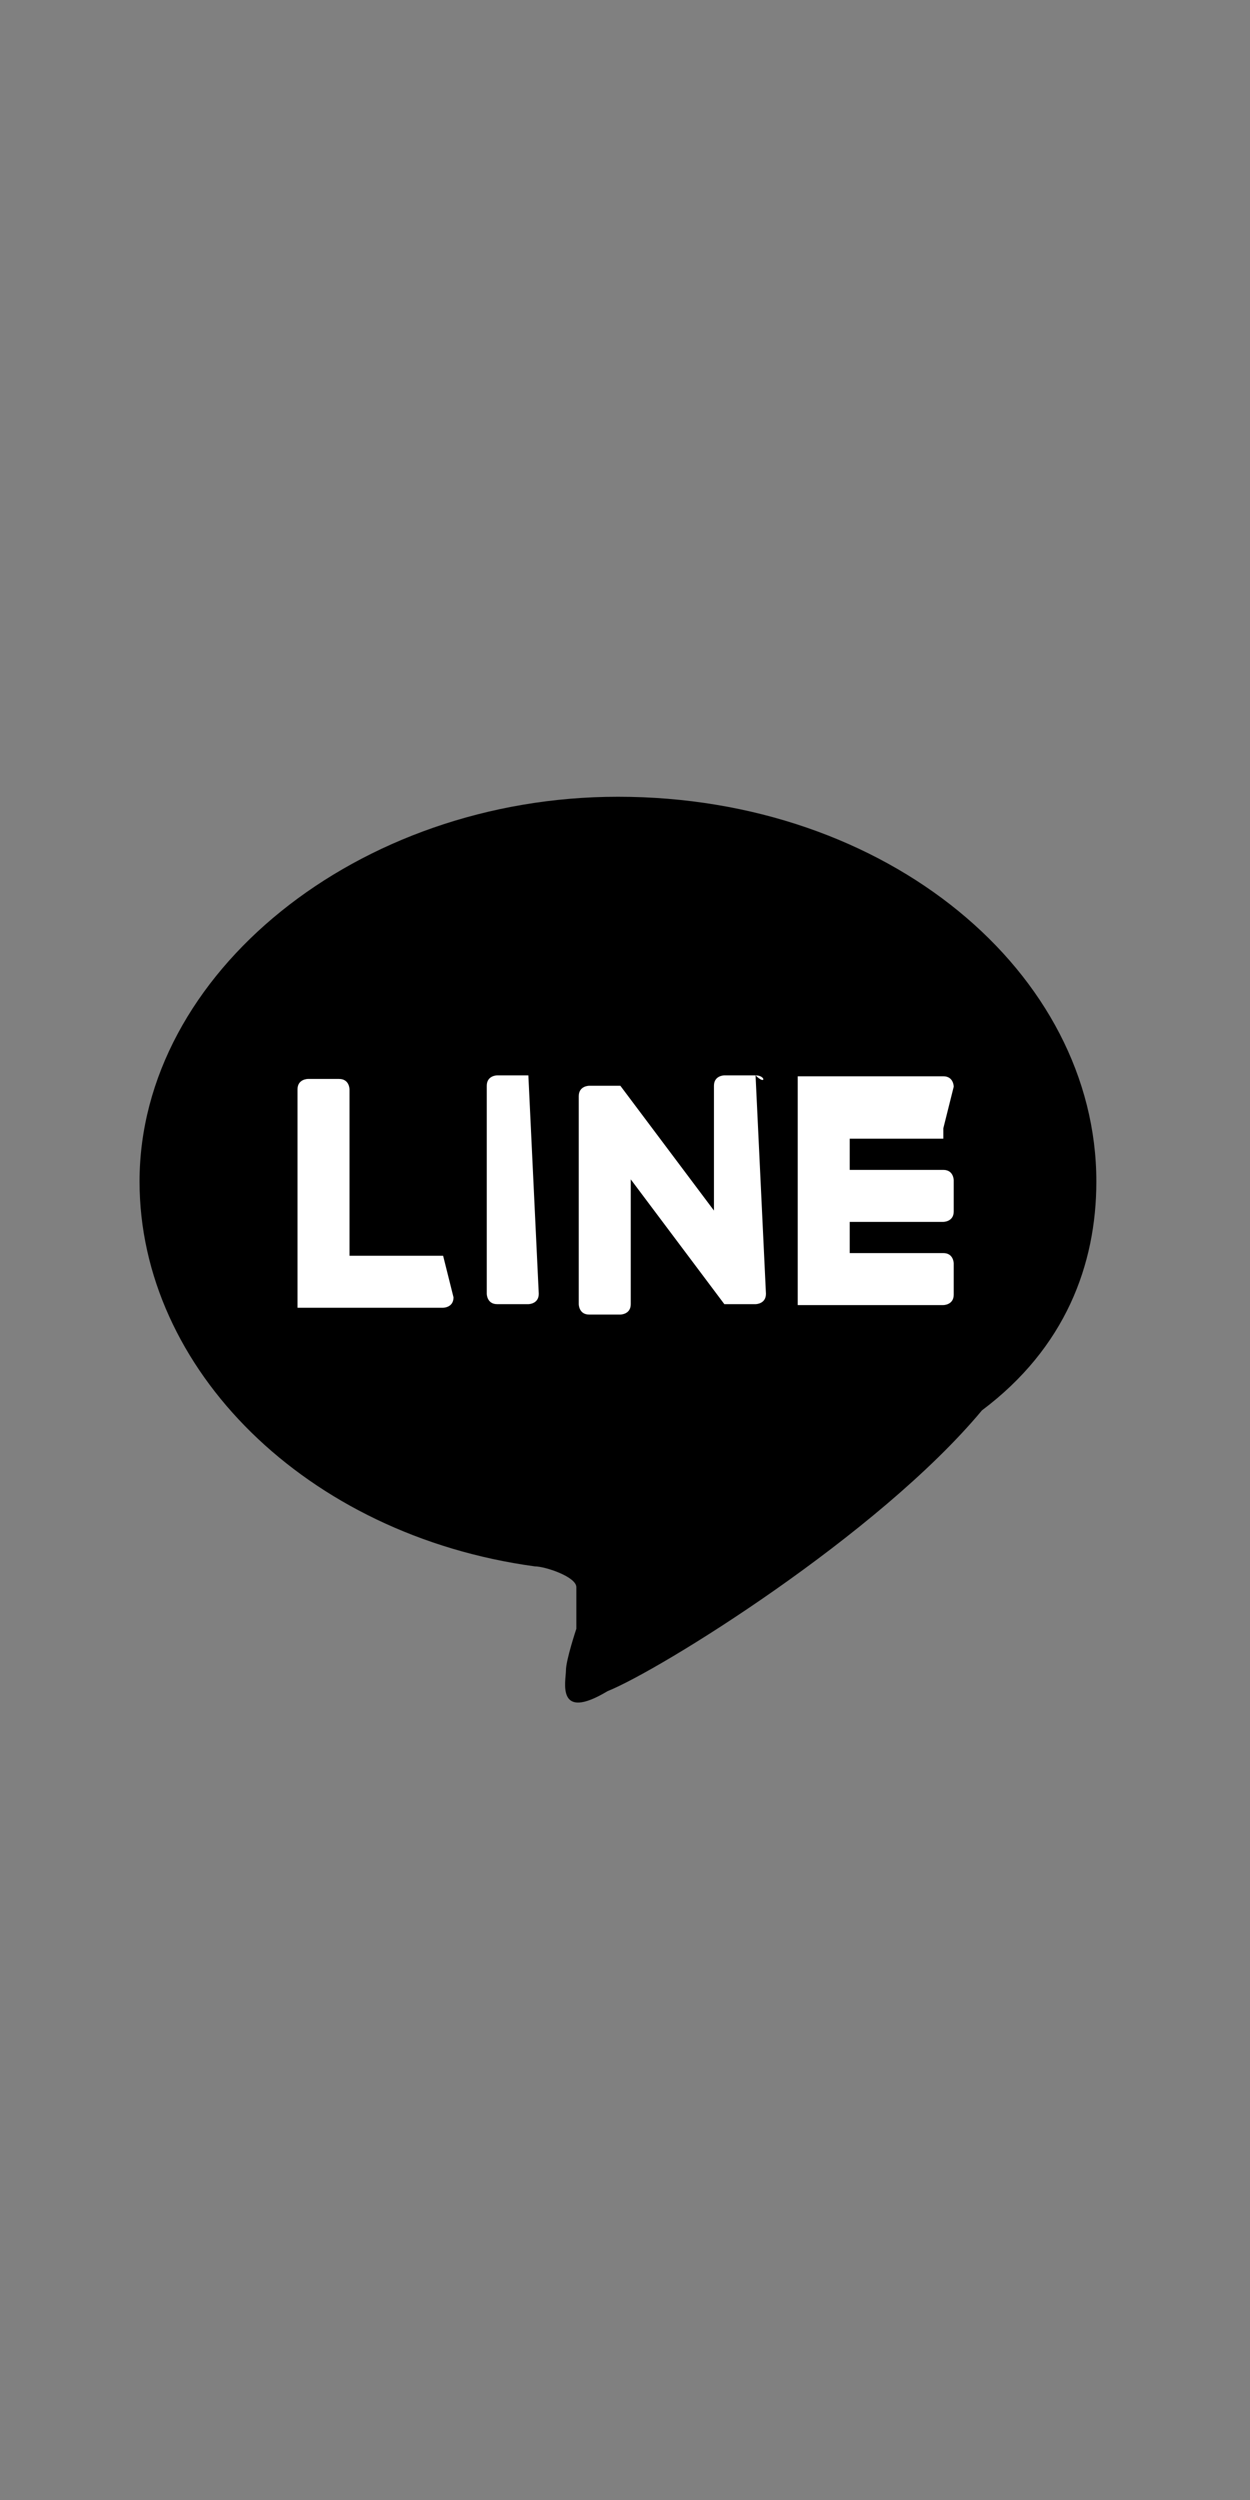
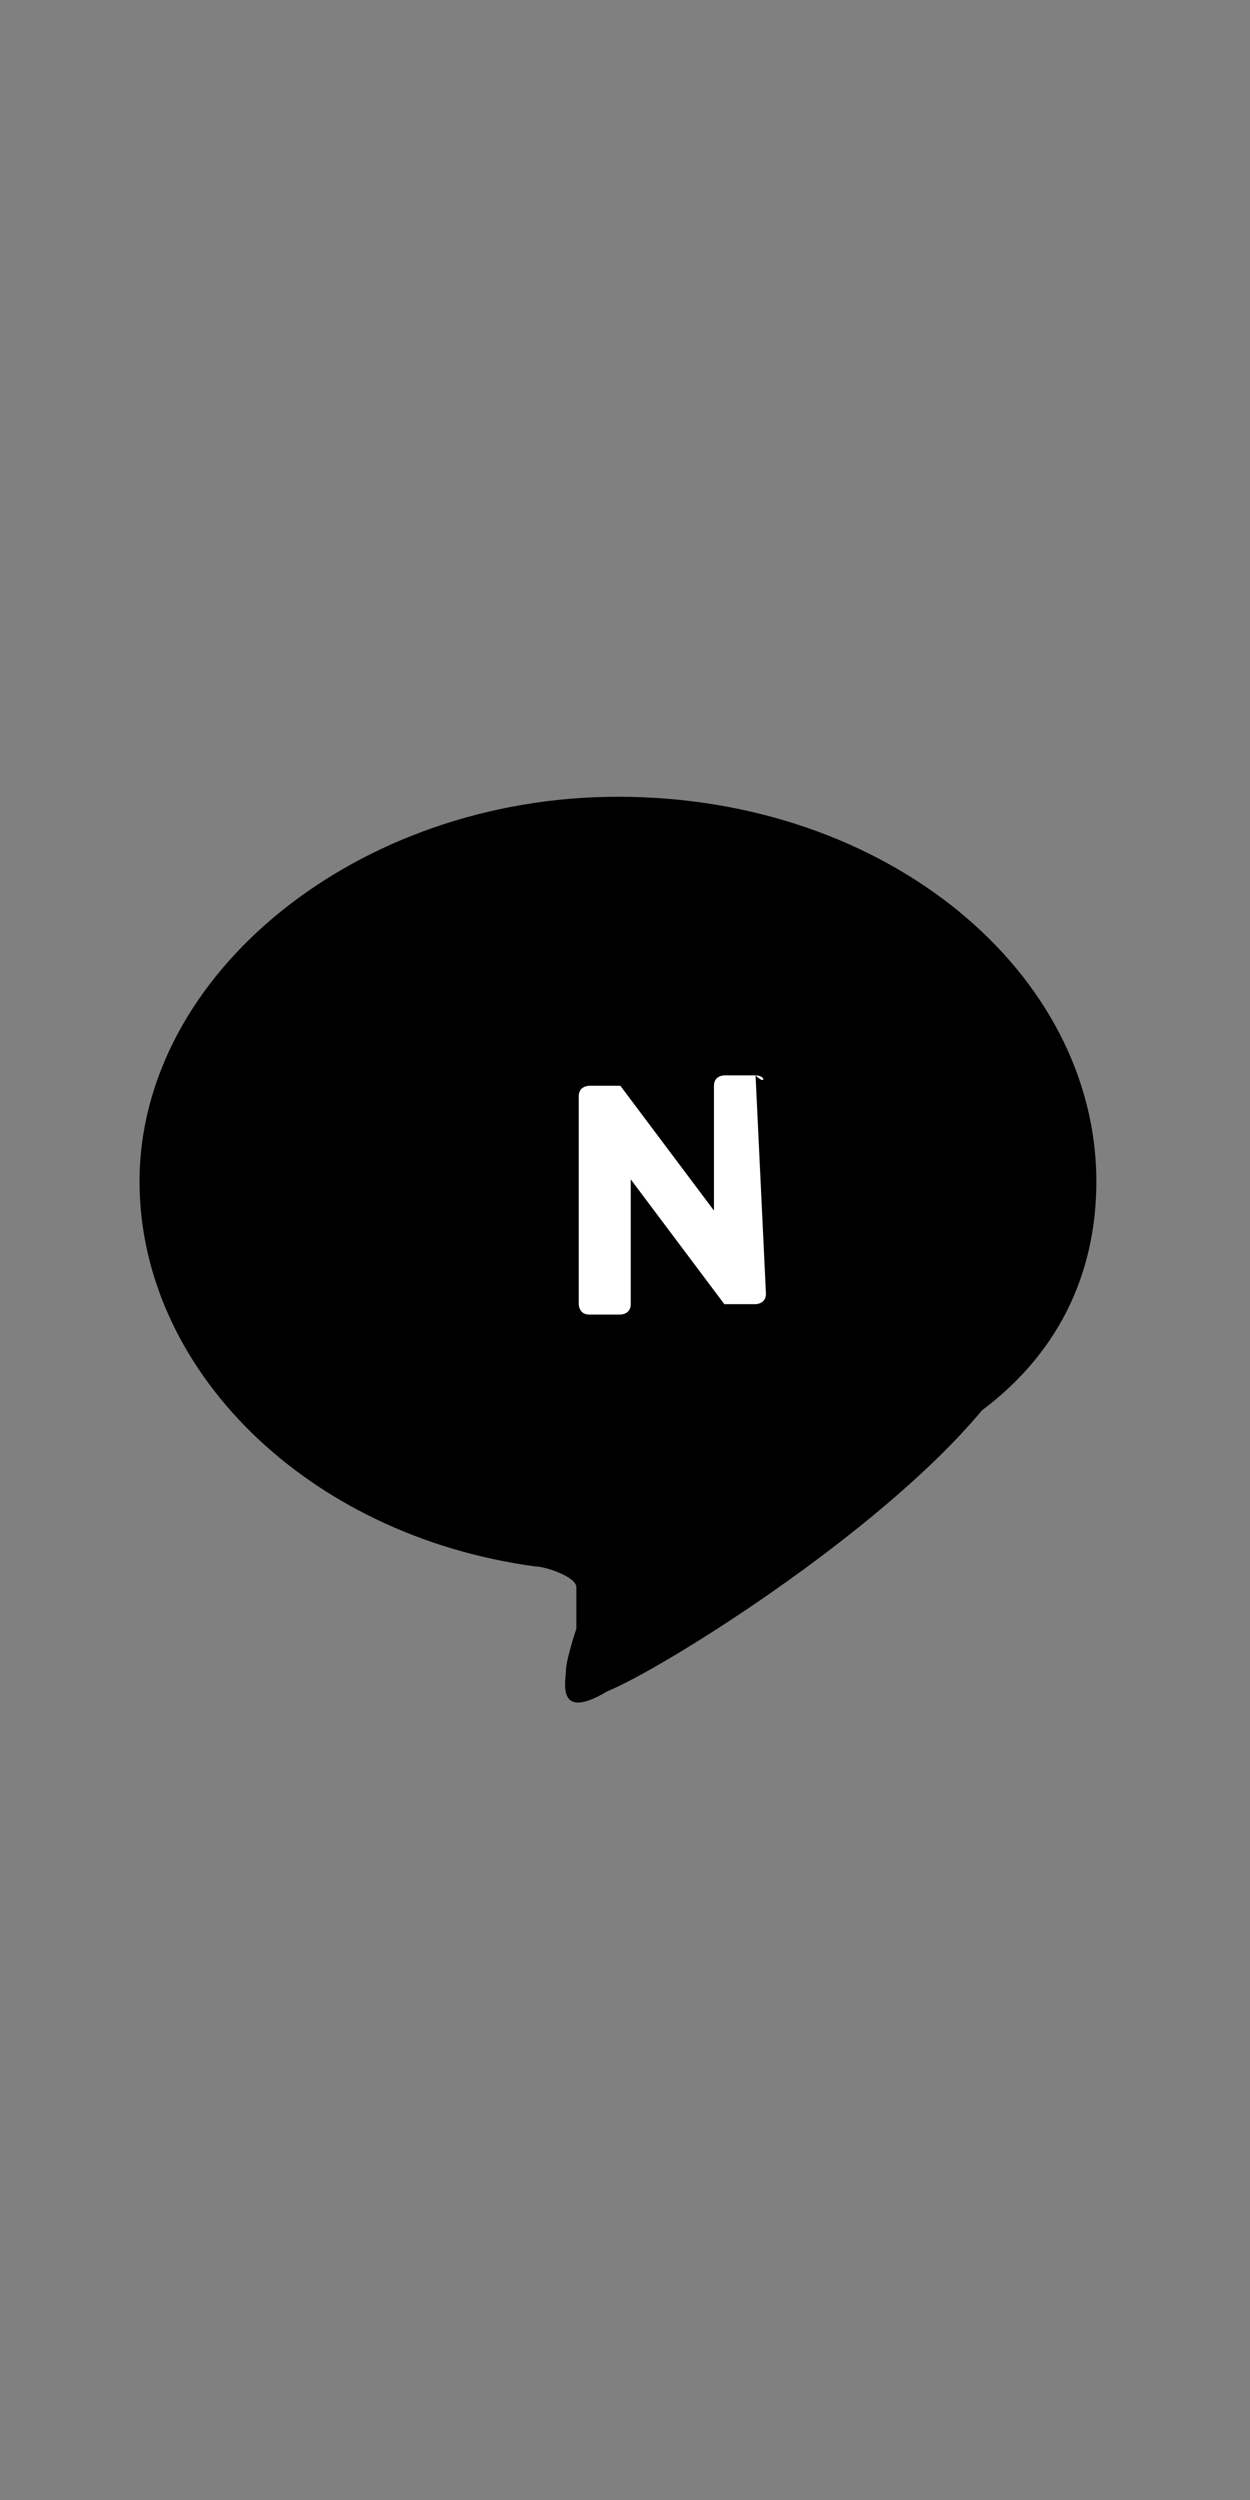
<svg xmlns="http://www.w3.org/2000/svg" version="1.1" id="レイヤー_1" x="0px" y="0px" width="20px" height="40px" viewBox="0 0 20 40" style="enable-background:new 0 0 20 40;" xml:space="preserve">
  <rect x="0" y="0" width="20" height="40" fill="#808080" stroke="none" />
  <style type="text/css">
	.st0{fill:#FFFFFF;}
</style>
  <g id="g7930_1_">
    <g id="g7962_1_" transform="matrix(1.664,0,0,1.664,546.028,375.001)">
      <path id="path7964_1_" d="M-317.6-214c0-2-2-3.7-4.6-3.7c-2.5,0-4.6,1.7-4.6,3.7c0,1.8,1.6,3.4,3.8,3.7c0.1,0,0.4,0.1,0.4,0.2    c0,0.1,0,0.3,0,0.4c0,0-0.1,0.3-0.1,0.4c0,0.1-0.1,0.5,0.4,0.2c0.5-0.2,2.6-1.5,3.6-2.7h0C-317.9-212.4-317.6-213.2-317.6-214" />
    </g>
    <g id="g7966_1_" transform="matrix(1.664,0,0,1.664,441.593,393.769)">
-       <path id="path7968_1_" class="st0" d="M-260.3-226.3h-0.3c0,0-0.1,0-0.1,0.1v2c0,0,0,0.1,0.1,0.1h0.3c0,0,0.1,0,0.1-0.1    L-260.3-226.3C-260.2-226.2-260.3-226.3-260.3-226.3" />
-     </g>
+       </g>
    <g id="g7970_1_" transform="matrix(1.664,0,0,1.664,483.5,393.769)">
      <path id="path7972_1_" class="st0" d="M-283.3-226.3h-0.3c0,0-0.1,0-0.1,0.1v1.2l-0.9-1.2c0,0,0,0,0,0l0,0c0,0,0,0,0,0    c0,0,0,0,0,0c0,0,0,0,0,0c0,0,0,0,0,0c0,0,0,0,0,0c0,0,0,0,0,0c0,0,0,0,0,0c0,0,0,0,0,0c0,0,0,0,0,0c0,0,0,0,0,0c0,0,0,0,0,0    c0,0,0,0,0,0c0,0,0,0,0,0c0,0,0,0,0,0c0,0,0,0,0,0c0,0,0,0,0,0c0,0,0,0,0,0h-0.3c0,0-0.1,0-0.1,0.1v2c0,0,0,0.1,0.1,0.1h0.3    c0,0,0.1,0,0.1-0.1v-1.2l0.9,1.2c0,0,0,0,0,0c0,0,0,0,0,0c0,0,0,0,0,0c0,0,0,0,0,0c0,0,0,0,0,0c0,0,0,0,0,0c0,0,0,0,0,0    c0,0,0,0,0,0c0,0,0,0,0,0c0,0,0,0,0,0h0.3c0,0,0.1,0,0.1-0.1L-283.3-226.3C-283.2-226.2-283.2-226.3-283.3-226.3" />
    </g>
    <g id="g7974_1_" transform="matrix(1.664,0,0,1.664,426.917,362.044)">
-       <path id="path7976_1_" class="st0" d="M-252.3-205.5h-0.9v-1.6c0,0,0-0.1-0.1-0.1h-0.3c0,0-0.1,0-0.1,0.1v2v0c0,0,0,0,0,0.1    c0,0,0,0,0,0c0,0,0,0,0,0c0,0,0,0,0.1,0h0h1.3c0,0,0.1,0,0.1-0.1L-252.3-205.5C-252.2-205.5-252.2-205.5-252.3-205.5" />
-     </g>
+       </g>
    <g id="g7978_1_" transform="matrix(1.664,0,0,1.664,517.122,384.299)">
-       <path id="path7980_1_" class="st0" d="M-301.7-220.1C-301.7-220.1-301.6-220.1-301.7-220.1l0.1-0.4c0,0,0-0.1-0.1-0.1h-1.3h0    c0,0,0,0-0.1,0c0,0,0,0,0,0c0,0,0,0,0,0c0,0,0,0,0,0.1v0v2v0c0,0,0,0,0,0.1c0,0,0,0,0,0c0,0,0,0,0,0c0,0,0,0,0.1,0h0h1.3    c0,0,0.1,0,0.1-0.1v-0.3c0,0,0-0.1-0.1-0.1h-0.9v-0.3h0.9c0,0,0.1,0,0.1-0.1v-0.3c0,0,0-0.1-0.1-0.1h-0.9v-0.3H-301.7z" />
-     </g>
+       </g>
  </g>
</svg>